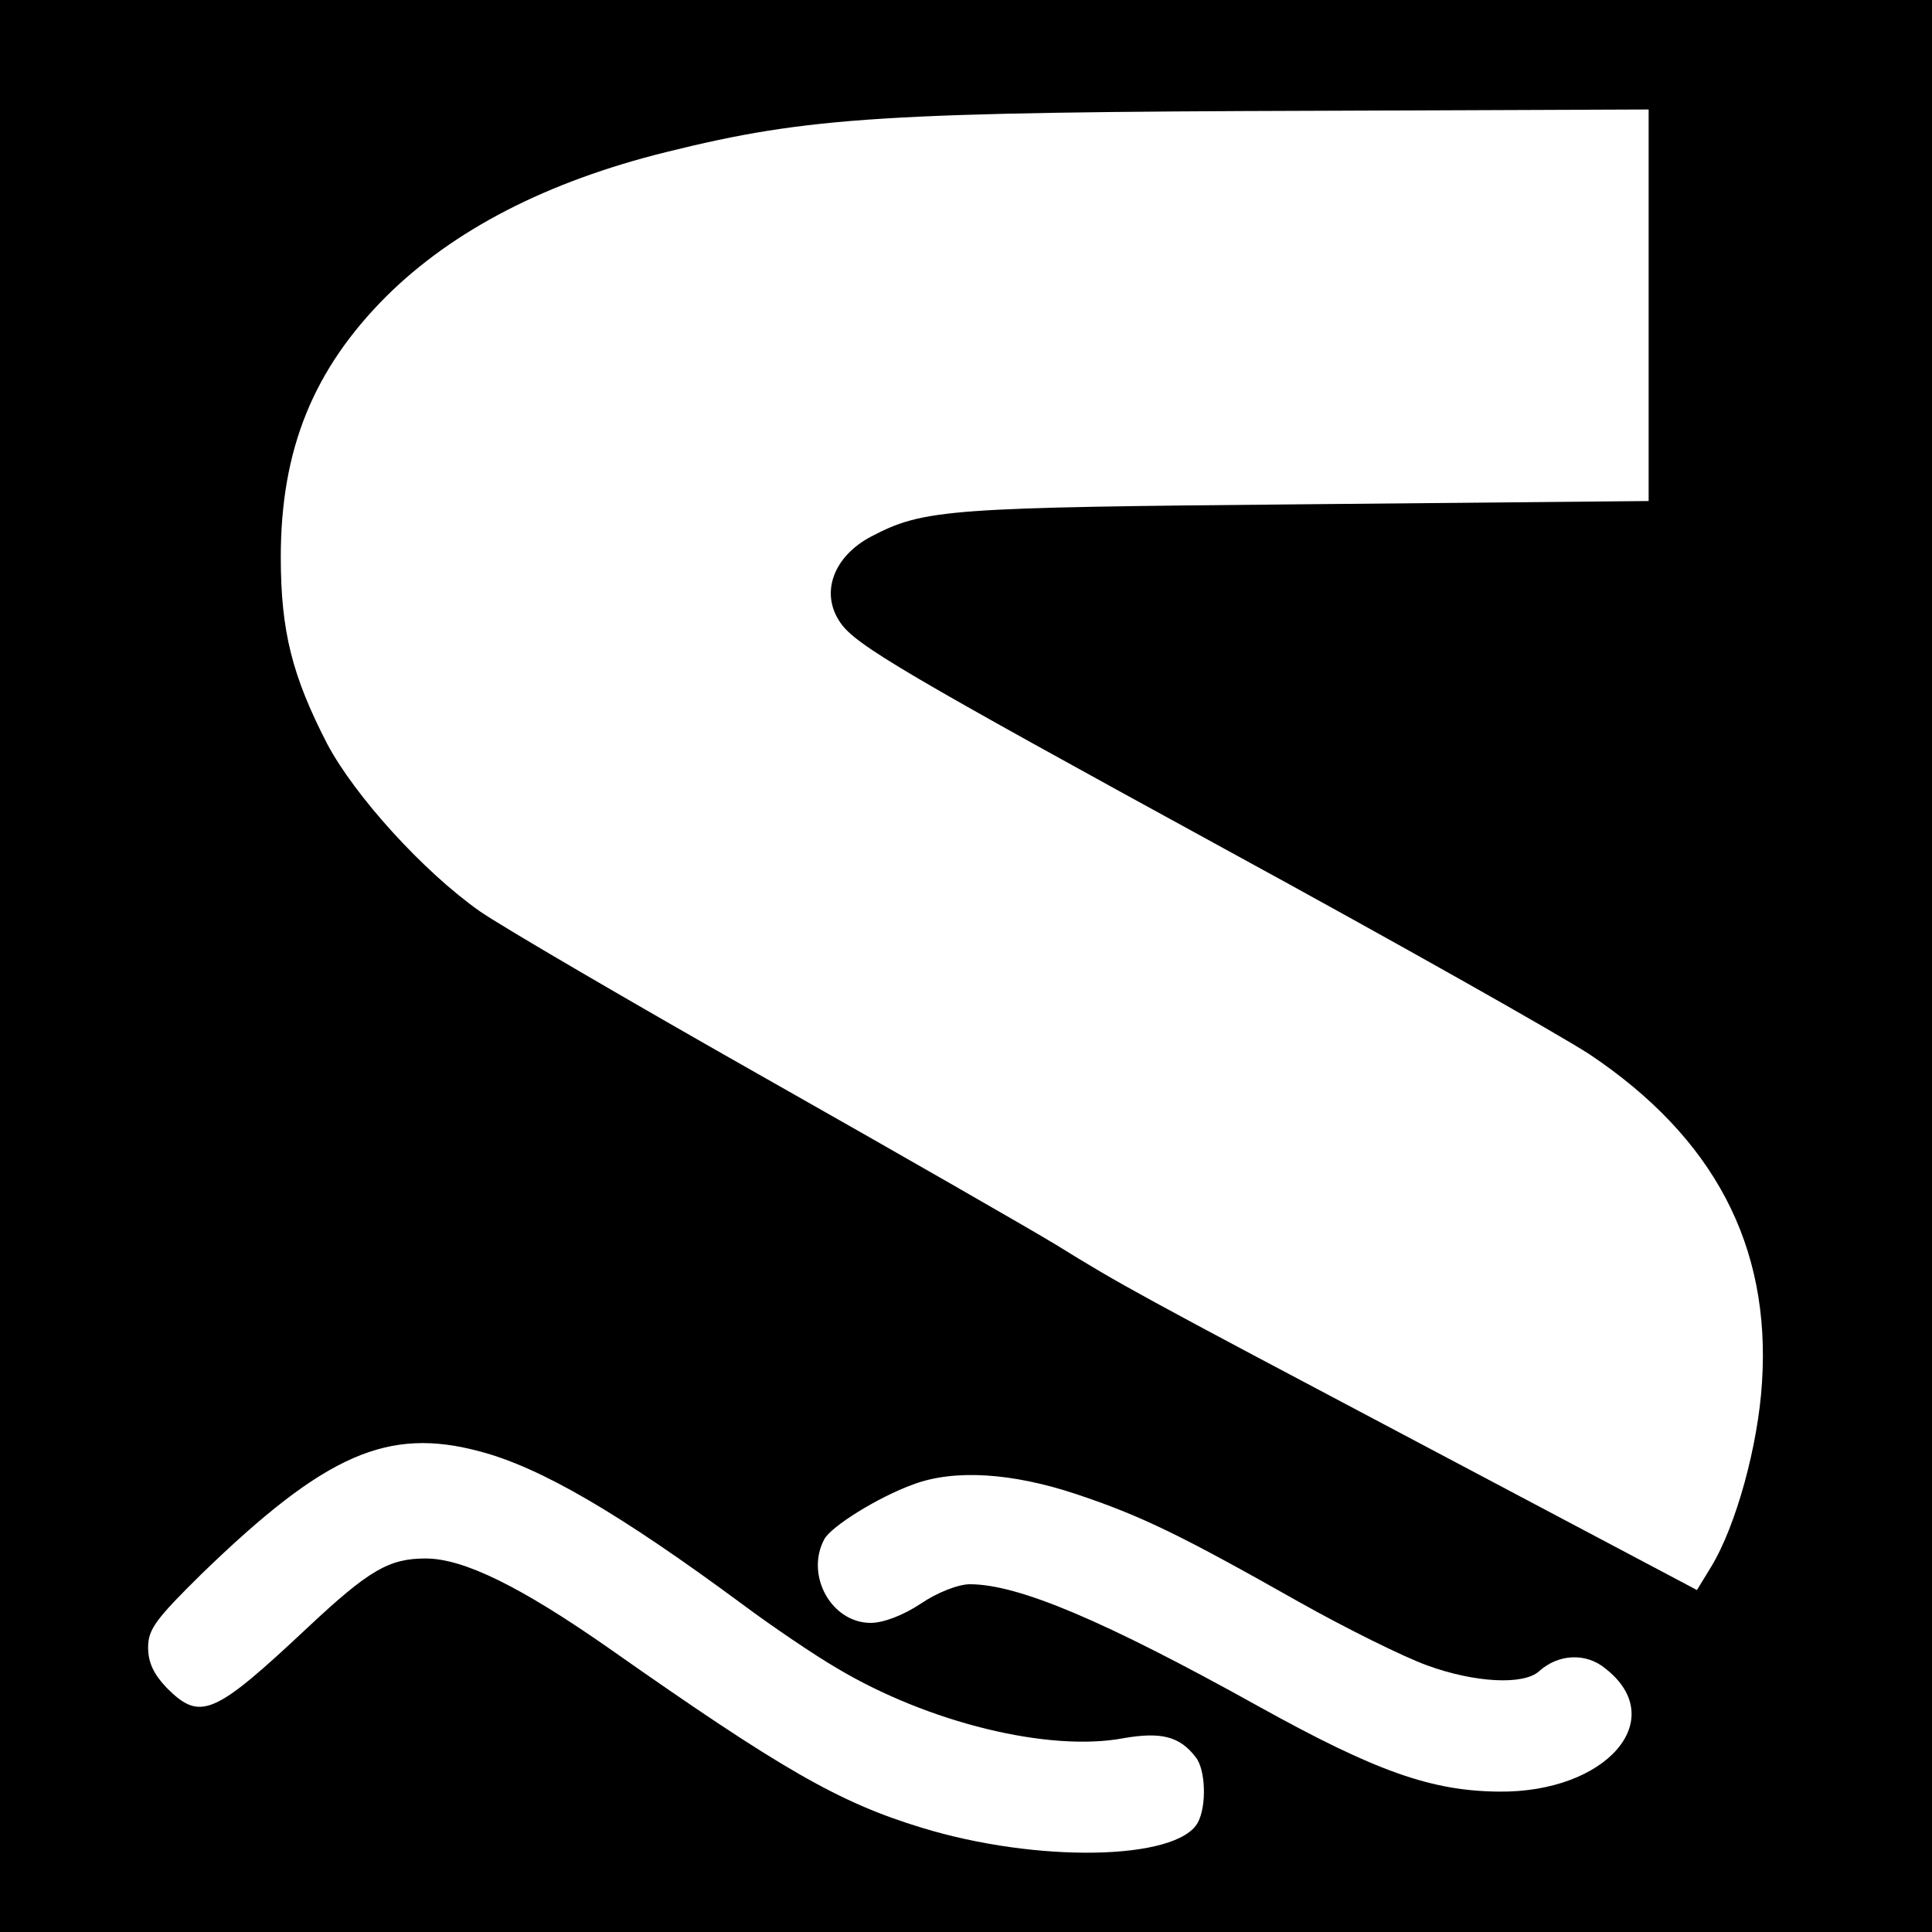
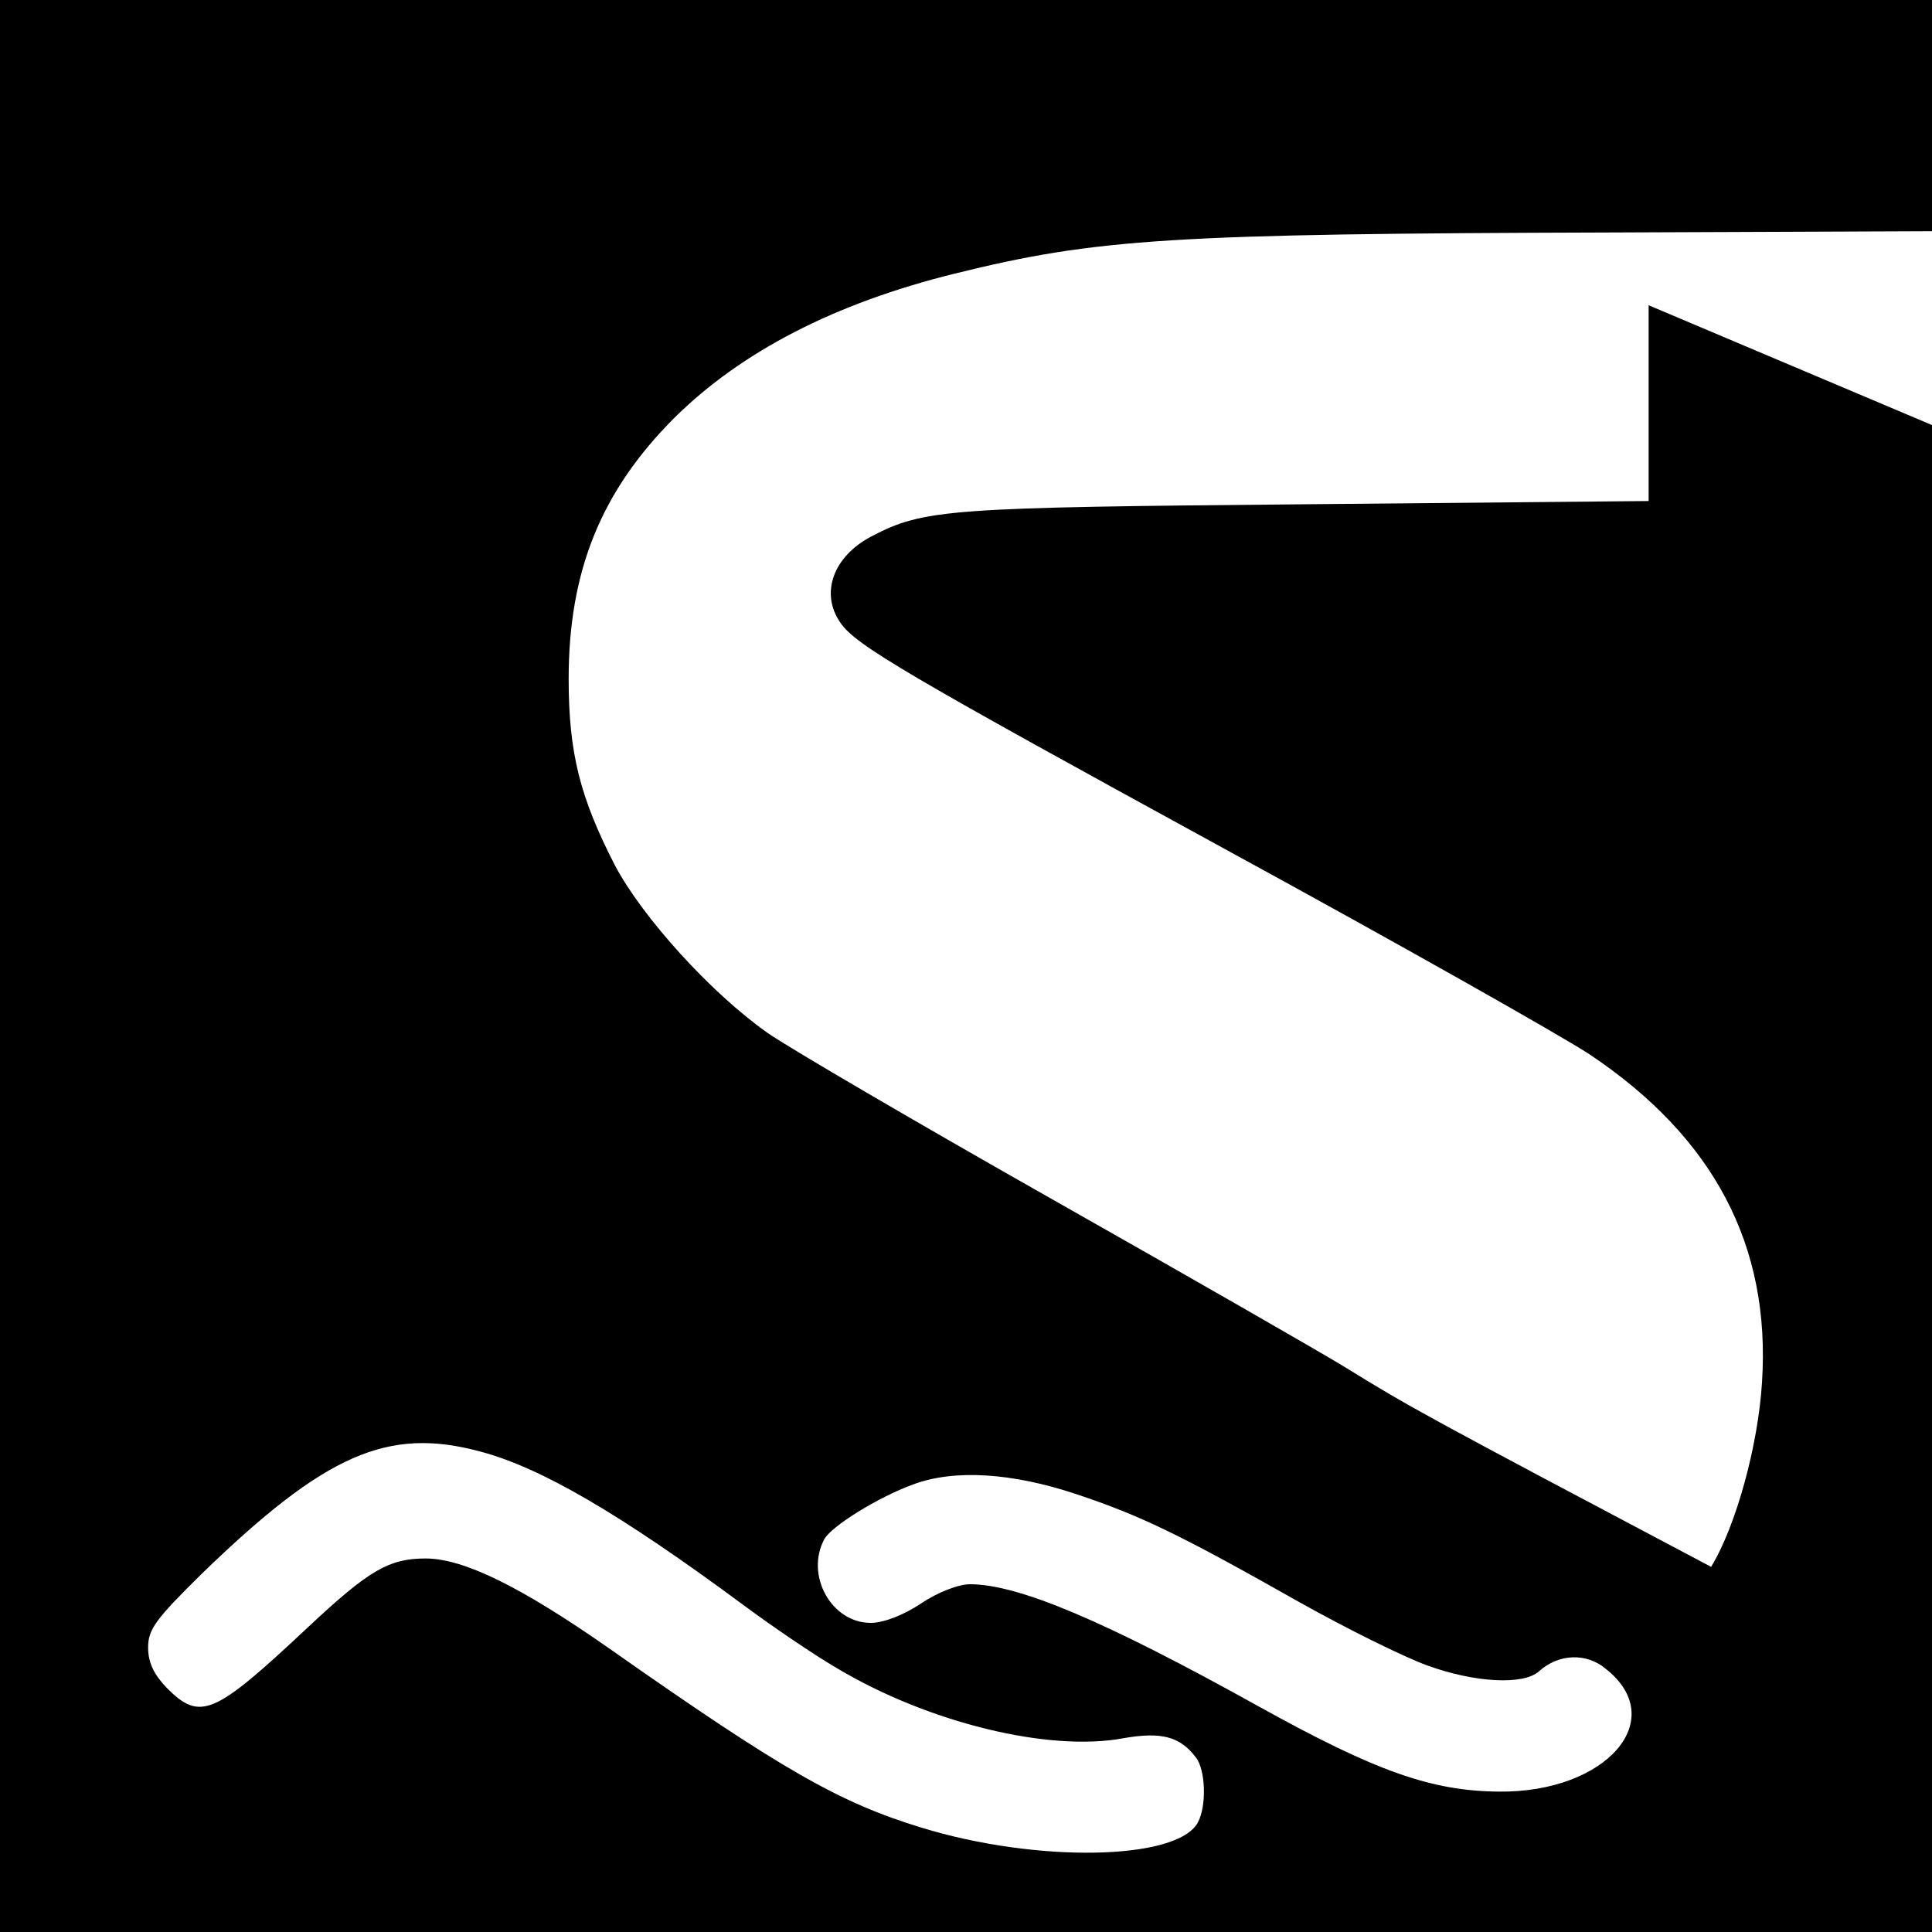
<svg xmlns="http://www.w3.org/2000/svg" version="1.0" width="300pt" height="300pt" viewBox="0 0 300 300" preserveAspectRatio="xMidYMid meet">
  <g transform="translate(0,300) scale(0.1,-0.1)" fill="#000000" stroke="none">
-     <path d="M0 1500 l0 -1500 1500 0 1500 0 0 1500 0 1500 -1500 0 -1500 0 0 -1500z m2560 1026 l0 -304 -532 -5 c-555 -5 -593 -7 -675 -50 -59 -31 -80 -88 -48 -134 24 -35 101 -80 600 -353 264 -144 517 -287 563 -317 193 -129 282 -297 268 -510 -6 -97 -40 -222 -79 -286 l-22 -36 -425 225 c-450 238 -468 248 -570 311 -36 22 -238 138 -450 258 -212 120 -412 237 -445 260 -88 62 -194 179 -237 260 -54 105 -72 174 -72 290 0 168 51 292 164 405 104 103 249 178 435 224 222 55 339 62 1018 64 l507 2 0 -304z m-1814 -1780 c94 -25 216 -96 408 -238 43 -32 109 -77 145 -98 142 -85 330 -131 446 -109 58 10 87 3 112 -30 15 -19 17 -75 3 -101 -32 -59 -250 -63 -429 -8 -128 39 -217 90 -486 279 -136 95 -225 139 -284 139 -57 0 -88 -18 -183 -107 -146 -137 -167 -146 -219 -94 -20 21 -29 39 -29 63 0 28 12 44 83 114 192 186 289 229 433 190z m925 -66 c102 -34 163 -64 347 -168 73 -41 162 -85 198 -98 74 -27 150 -31 174 -9 30 27 73 29 103 4 101 -79 1 -193 -166 -191 -104 1 -190 31 -372 132 -241 134 -374 190 -449 190 -18 0 -51 -13 -76 -30 -27 -18 -58 -30 -78 -30 -61 0 -102 74 -72 130 11 20 83 65 138 85 64 24 154 18 253 -15z" />
+     <path d="M0 1500 l0 -1500 1500 0 1500 0 0 1500 0 1500 -1500 0 -1500 0 0 -1500z m2560 1026 l0 -304 -532 -5 c-555 -5 -593 -7 -675 -50 -59 -31 -80 -88 -48 -134 24 -35 101 -80 600 -353 264 -144 517 -287 563 -317 193 -129 282 -297 268 -510 -6 -97 -40 -222 -79 -286 c-450 238 -468 248 -570 311 -36 22 -238 138 -450 258 -212 120 -412 237 -445 260 -88 62 -194 179 -237 260 -54 105 -72 174 -72 290 0 168 51 292 164 405 104 103 249 178 435 224 222 55 339 62 1018 64 l507 2 0 -304z m-1814 -1780 c94 -25 216 -96 408 -238 43 -32 109 -77 145 -98 142 -85 330 -131 446 -109 58 10 87 3 112 -30 15 -19 17 -75 3 -101 -32 -59 -250 -63 -429 -8 -128 39 -217 90 -486 279 -136 95 -225 139 -284 139 -57 0 -88 -18 -183 -107 -146 -137 -167 -146 -219 -94 -20 21 -29 39 -29 63 0 28 12 44 83 114 192 186 289 229 433 190z m925 -66 c102 -34 163 -64 347 -168 73 -41 162 -85 198 -98 74 -27 150 -31 174 -9 30 27 73 29 103 4 101 -79 1 -193 -166 -191 -104 1 -190 31 -372 132 -241 134 -374 190 -449 190 -18 0 -51 -13 -76 -30 -27 -18 -58 -30 -78 -30 -61 0 -102 74 -72 130 11 20 83 65 138 85 64 24 154 18 253 -15z" />
  </g>
</svg>